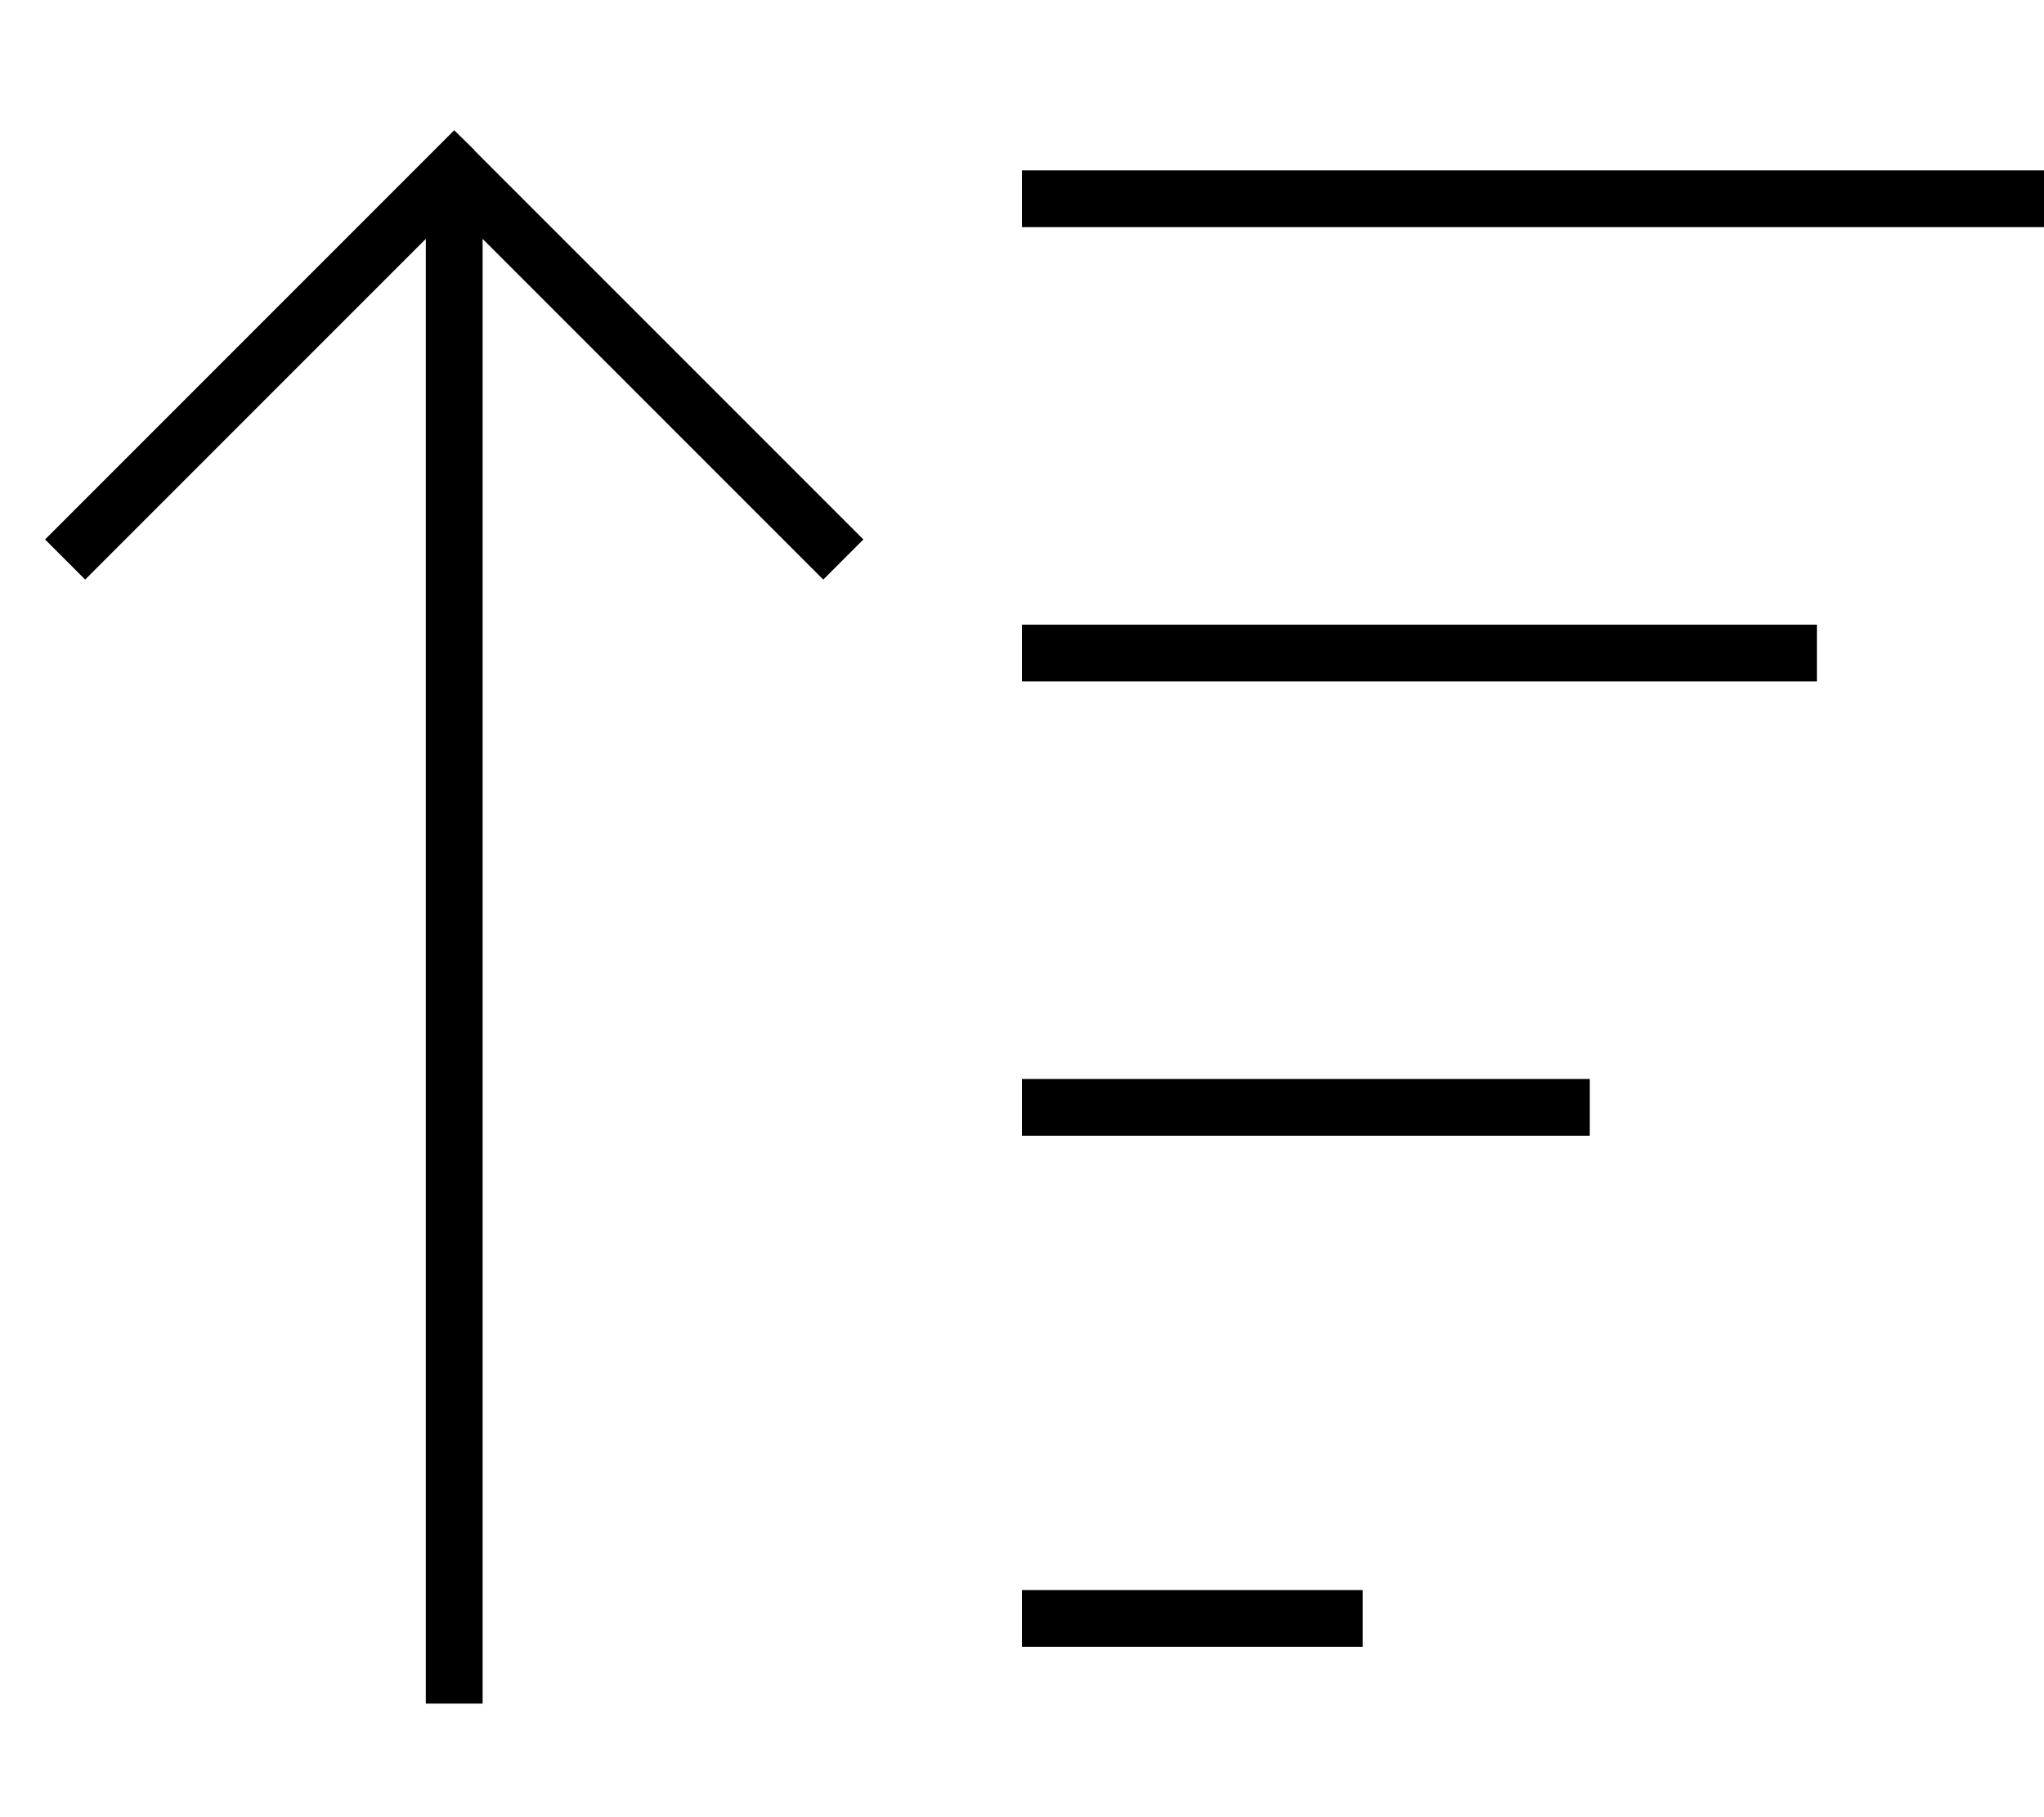
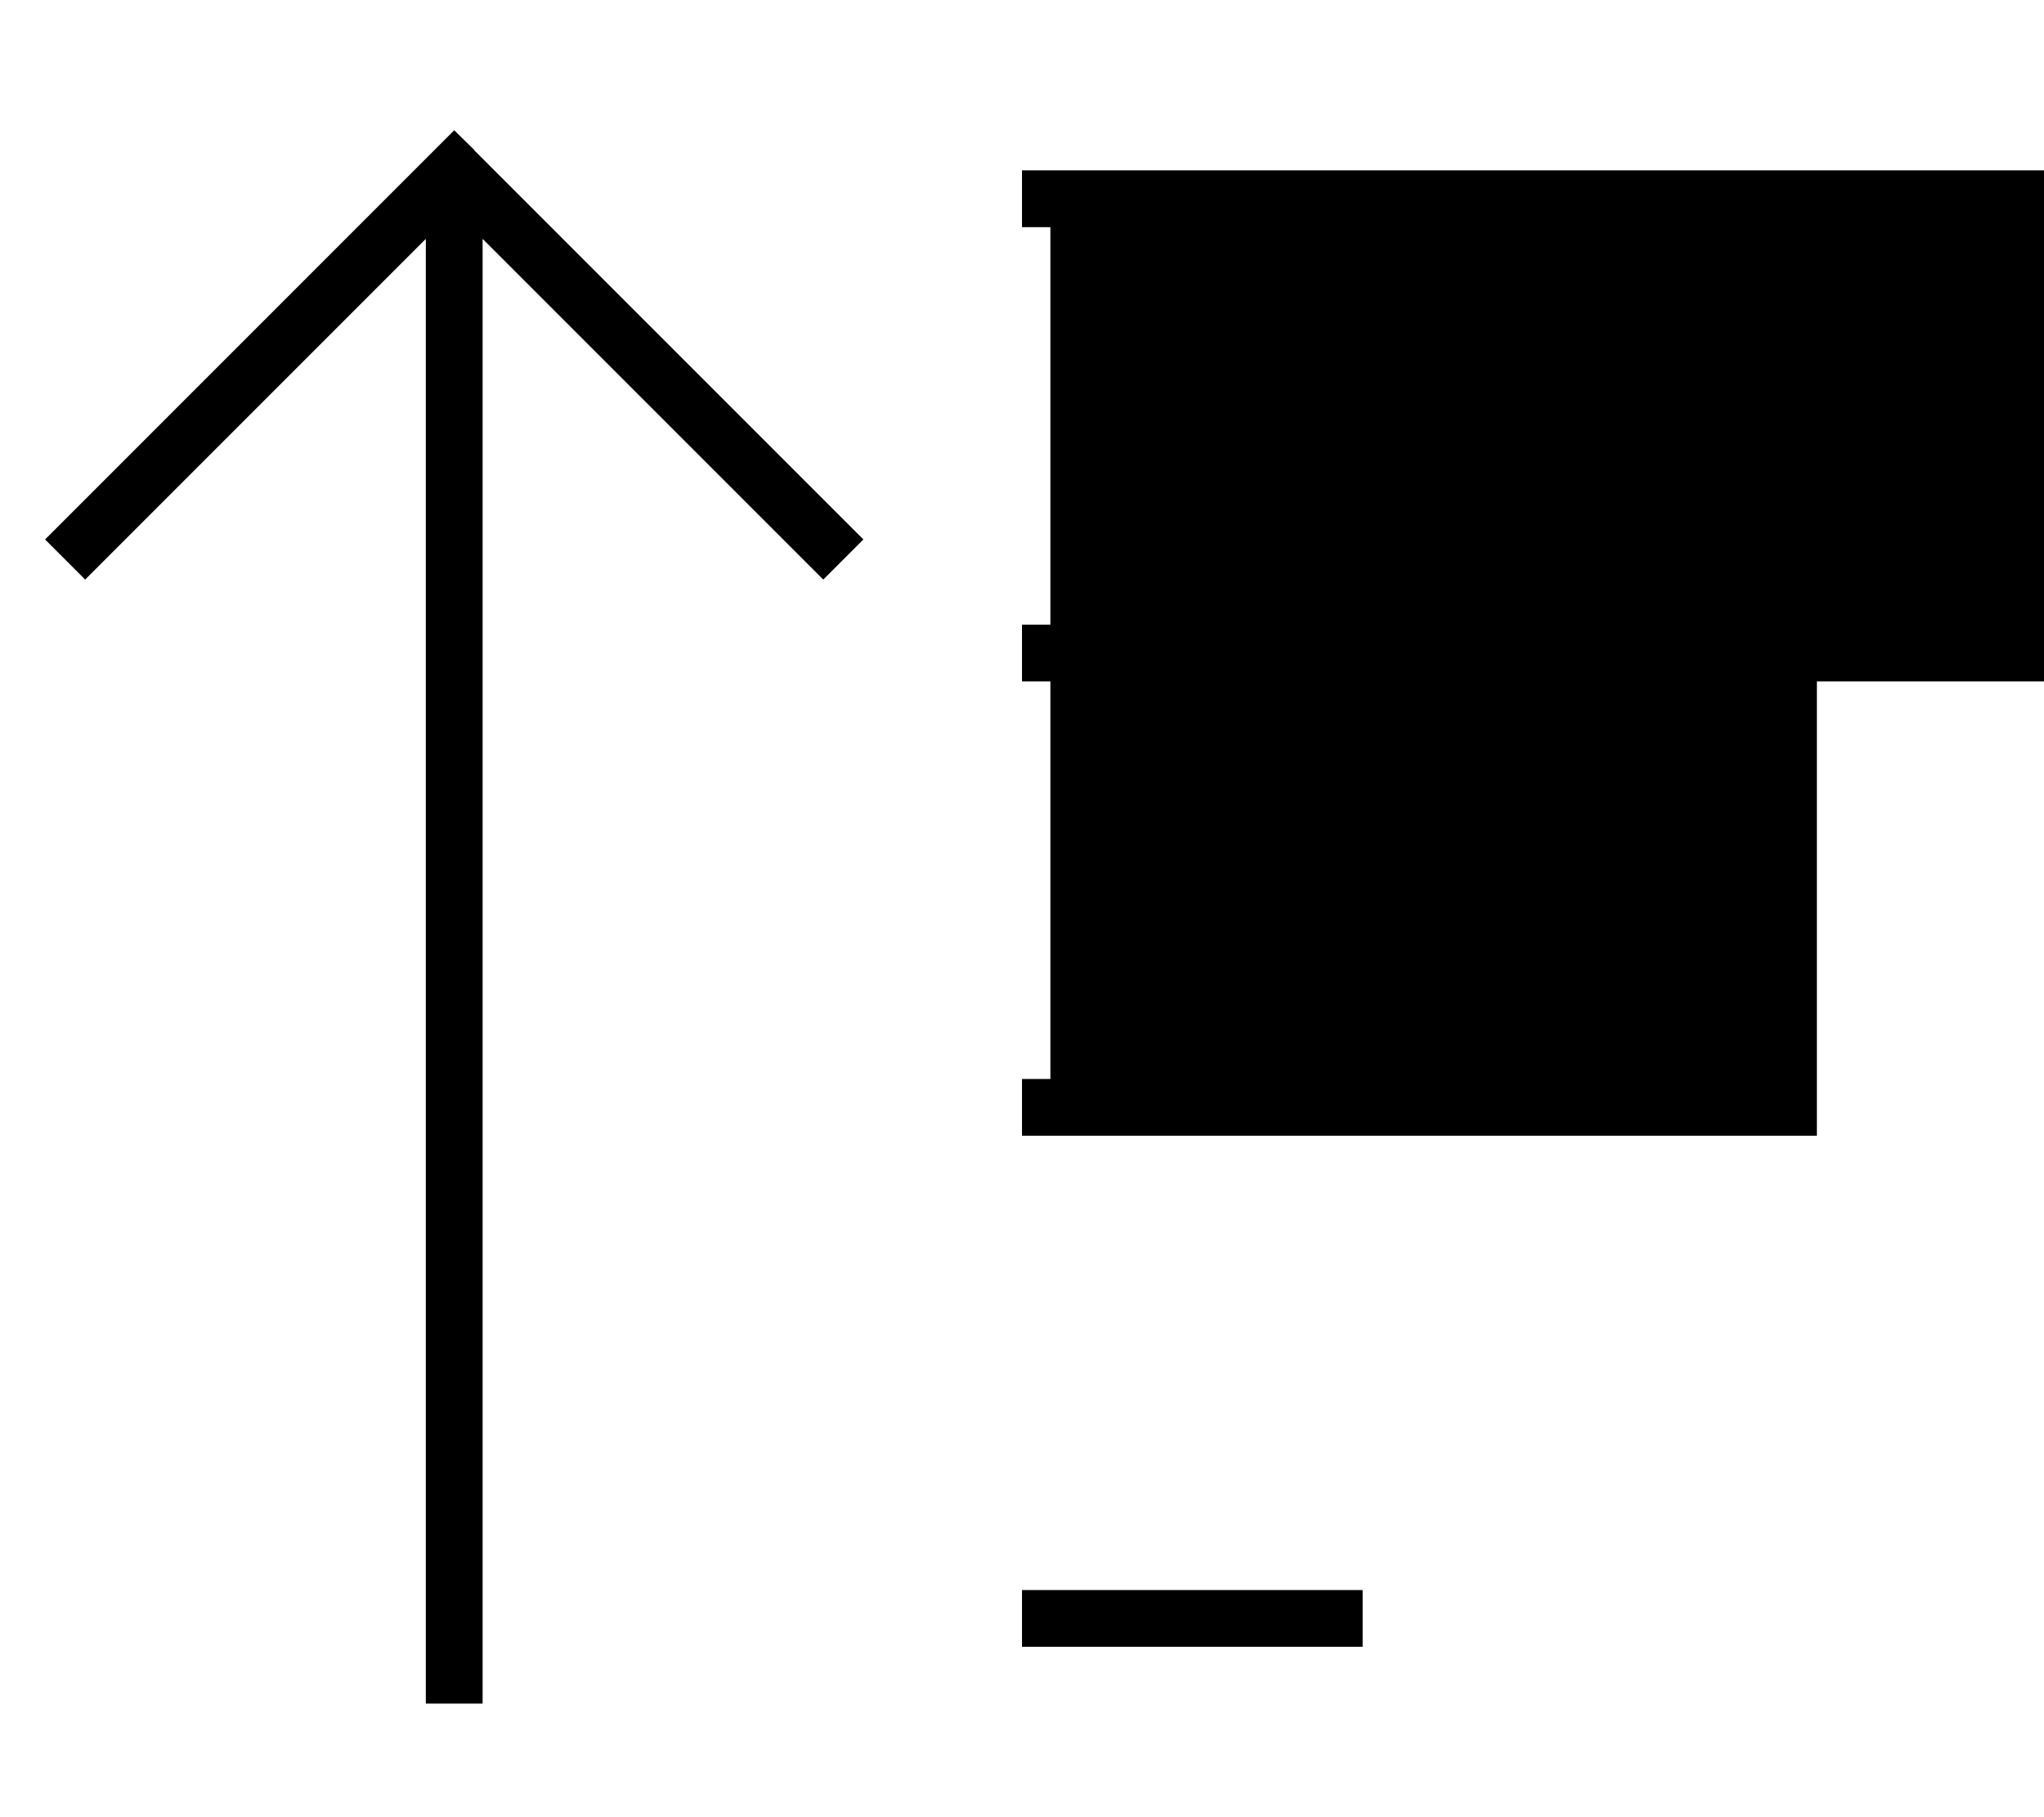
<svg xmlns="http://www.w3.org/2000/svg" viewBox="0 0 576 512">
-   <path d="M133.7 42.3L128 36.7l-5.7 5.7-104 104L12.7 152 24 163.3l5.7-5.7L120 67.3V472v8h16v-8V67.3l90.3 90.3 5.7 5.7L243.3 152l-5.7-5.7-104-104zM296 464h80 8V448h-8H296h-8v16h8zm0-144H440h8V304h-8H296h-8v16h8zm0-128H504h8V176h-8H296h-8v16h8zm0-128H568h8V48h-8H296h-8V64h8z" />
+   <path d="M133.7 42.3L128 36.7l-5.7 5.7-104 104L12.7 152 24 163.3l5.7-5.7L120 67.3V472v8h16v-8V67.3l90.3 90.3 5.7 5.7L243.3 152l-5.7-5.7-104-104zM296 464h80 8V448h-8H296h-8v16h8zm0-144H440h8V304h-8H296h-8v16h8zH504h8V176h-8H296h-8v16h8zm0-128H568h8V48h-8H296h-8V64h8z" />
</svg>